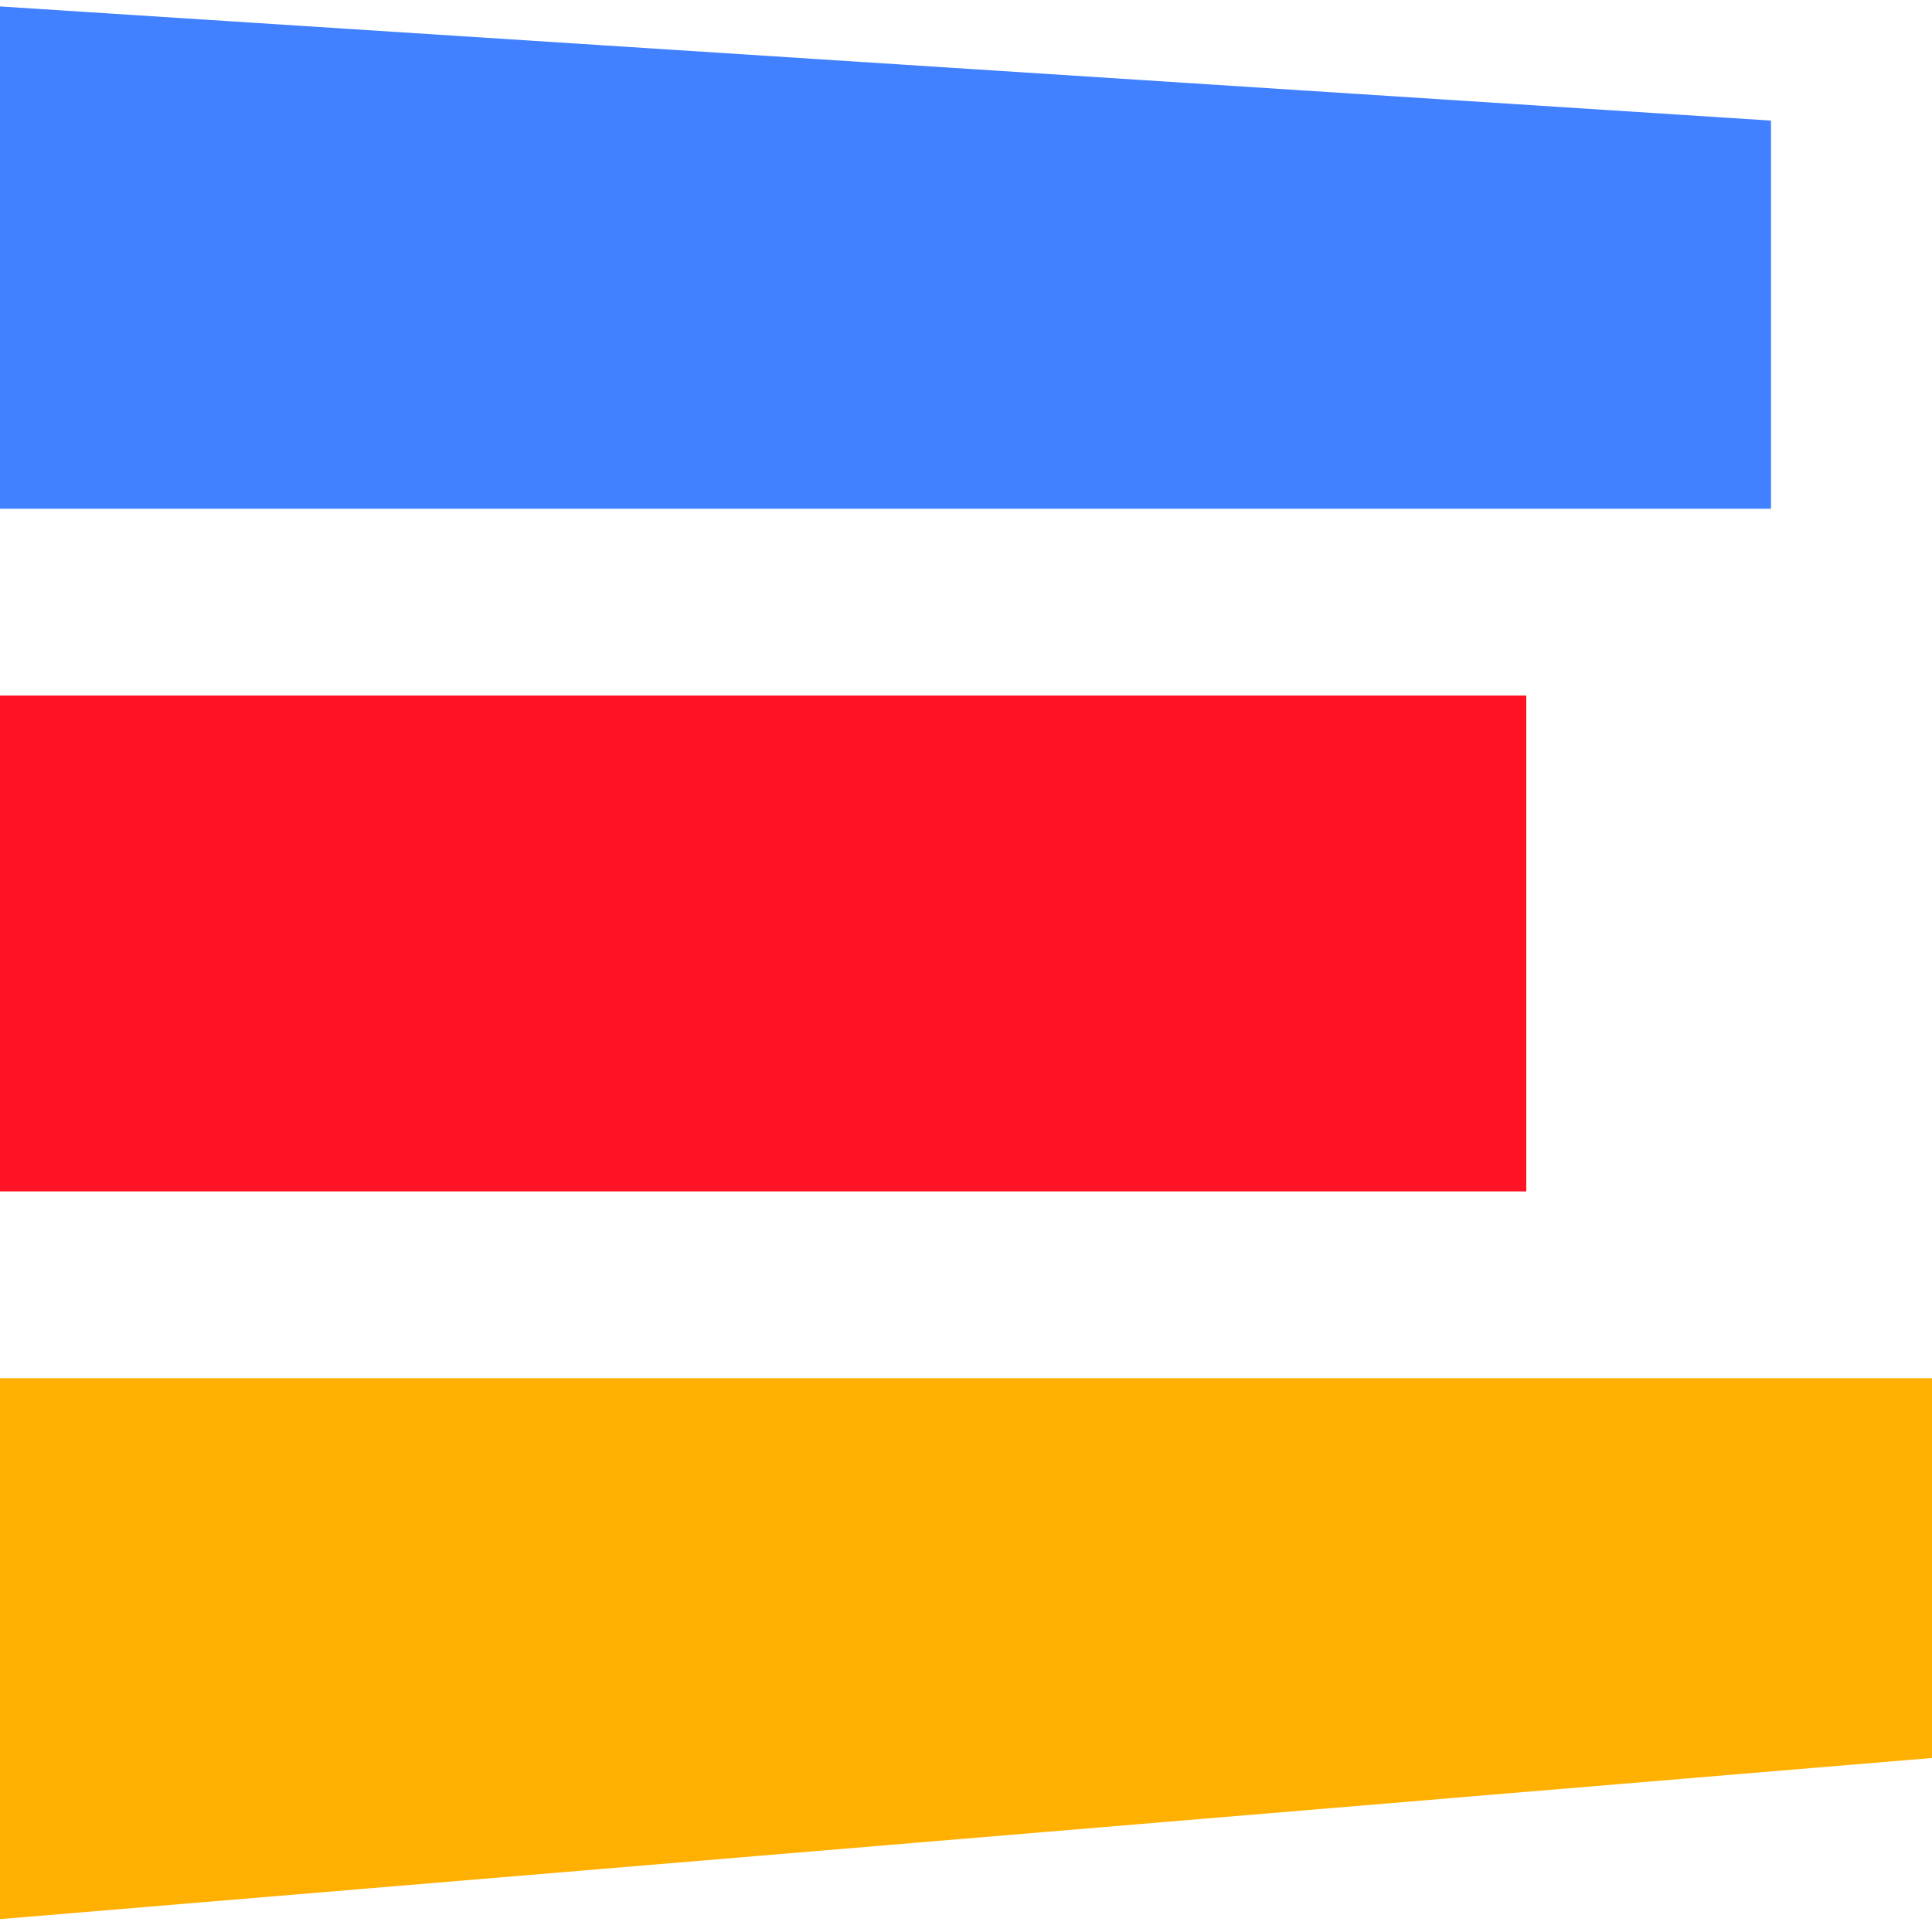
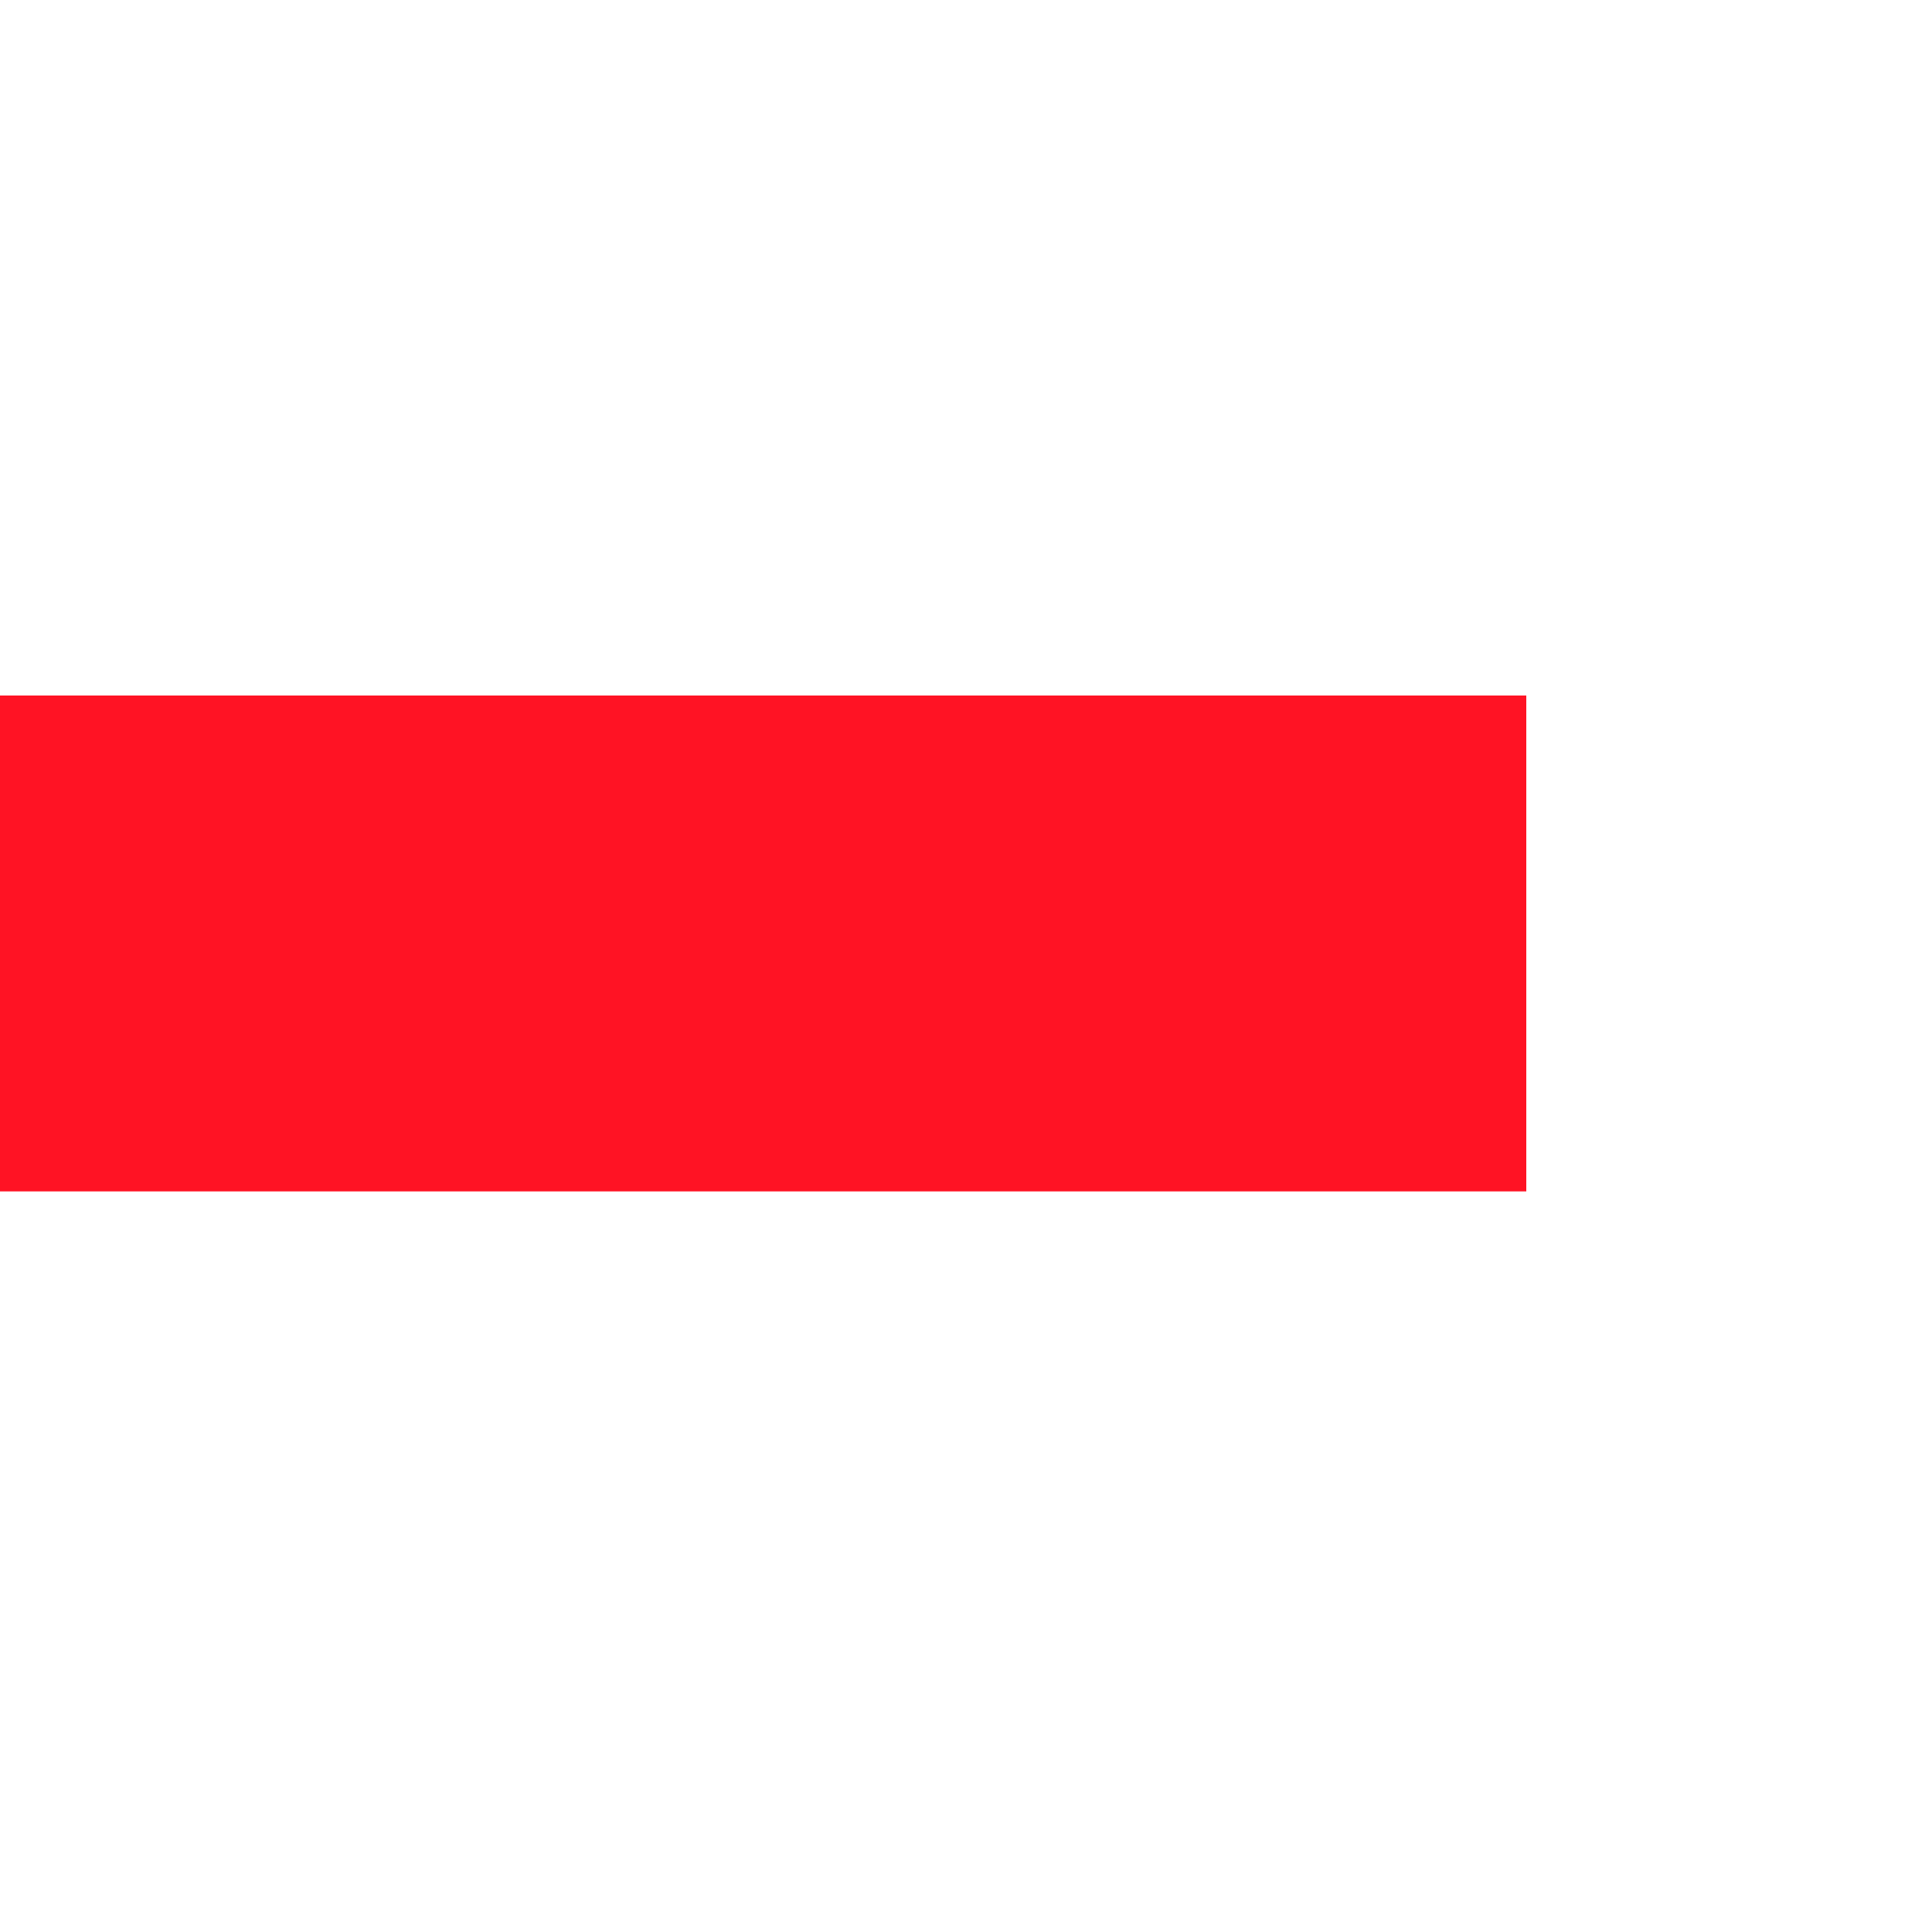
<svg xmlns="http://www.w3.org/2000/svg" width="300" height="300" viewBox="0 0 300 300" fill="none">
-   <path d="M275 18.727L0 1V79H275V18.727Z" fill="#4181FF" />
  <path d="M237 108H0V185H237V108Z" fill="#FF1324" />
-   <path d="M0 298V214H300V272.979L0 298Z" fill="#FFB000" />
</svg>